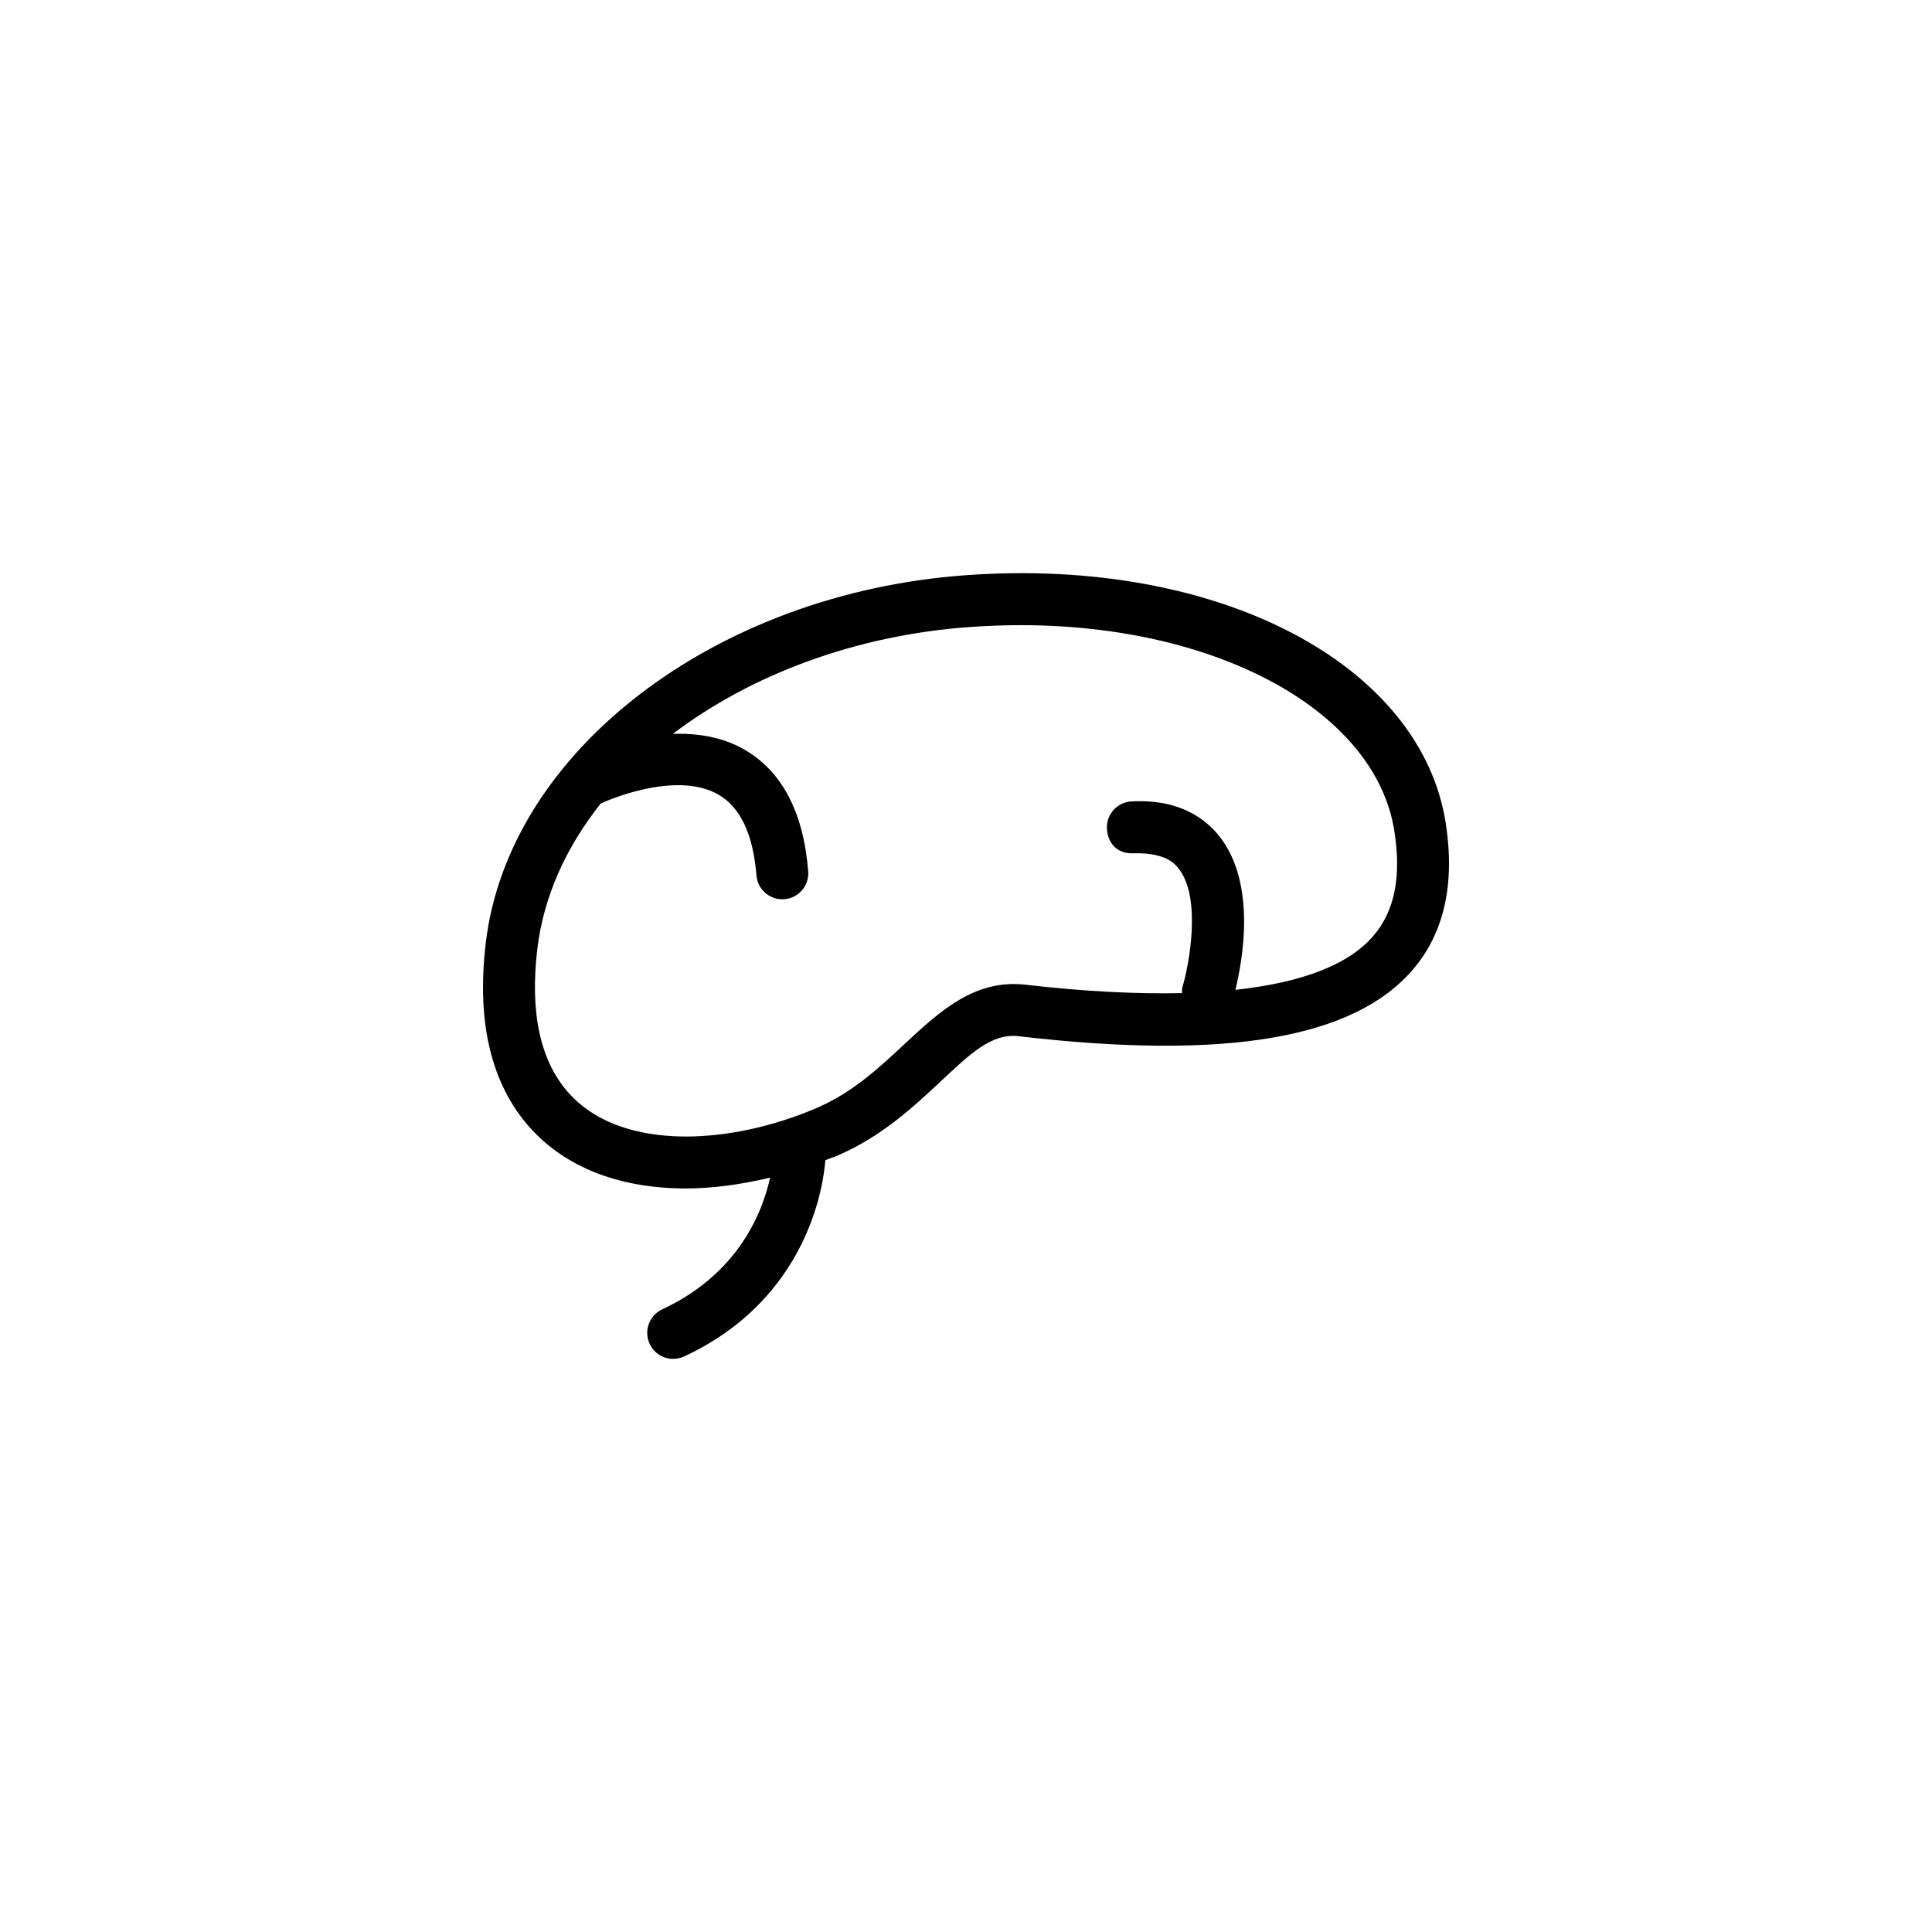
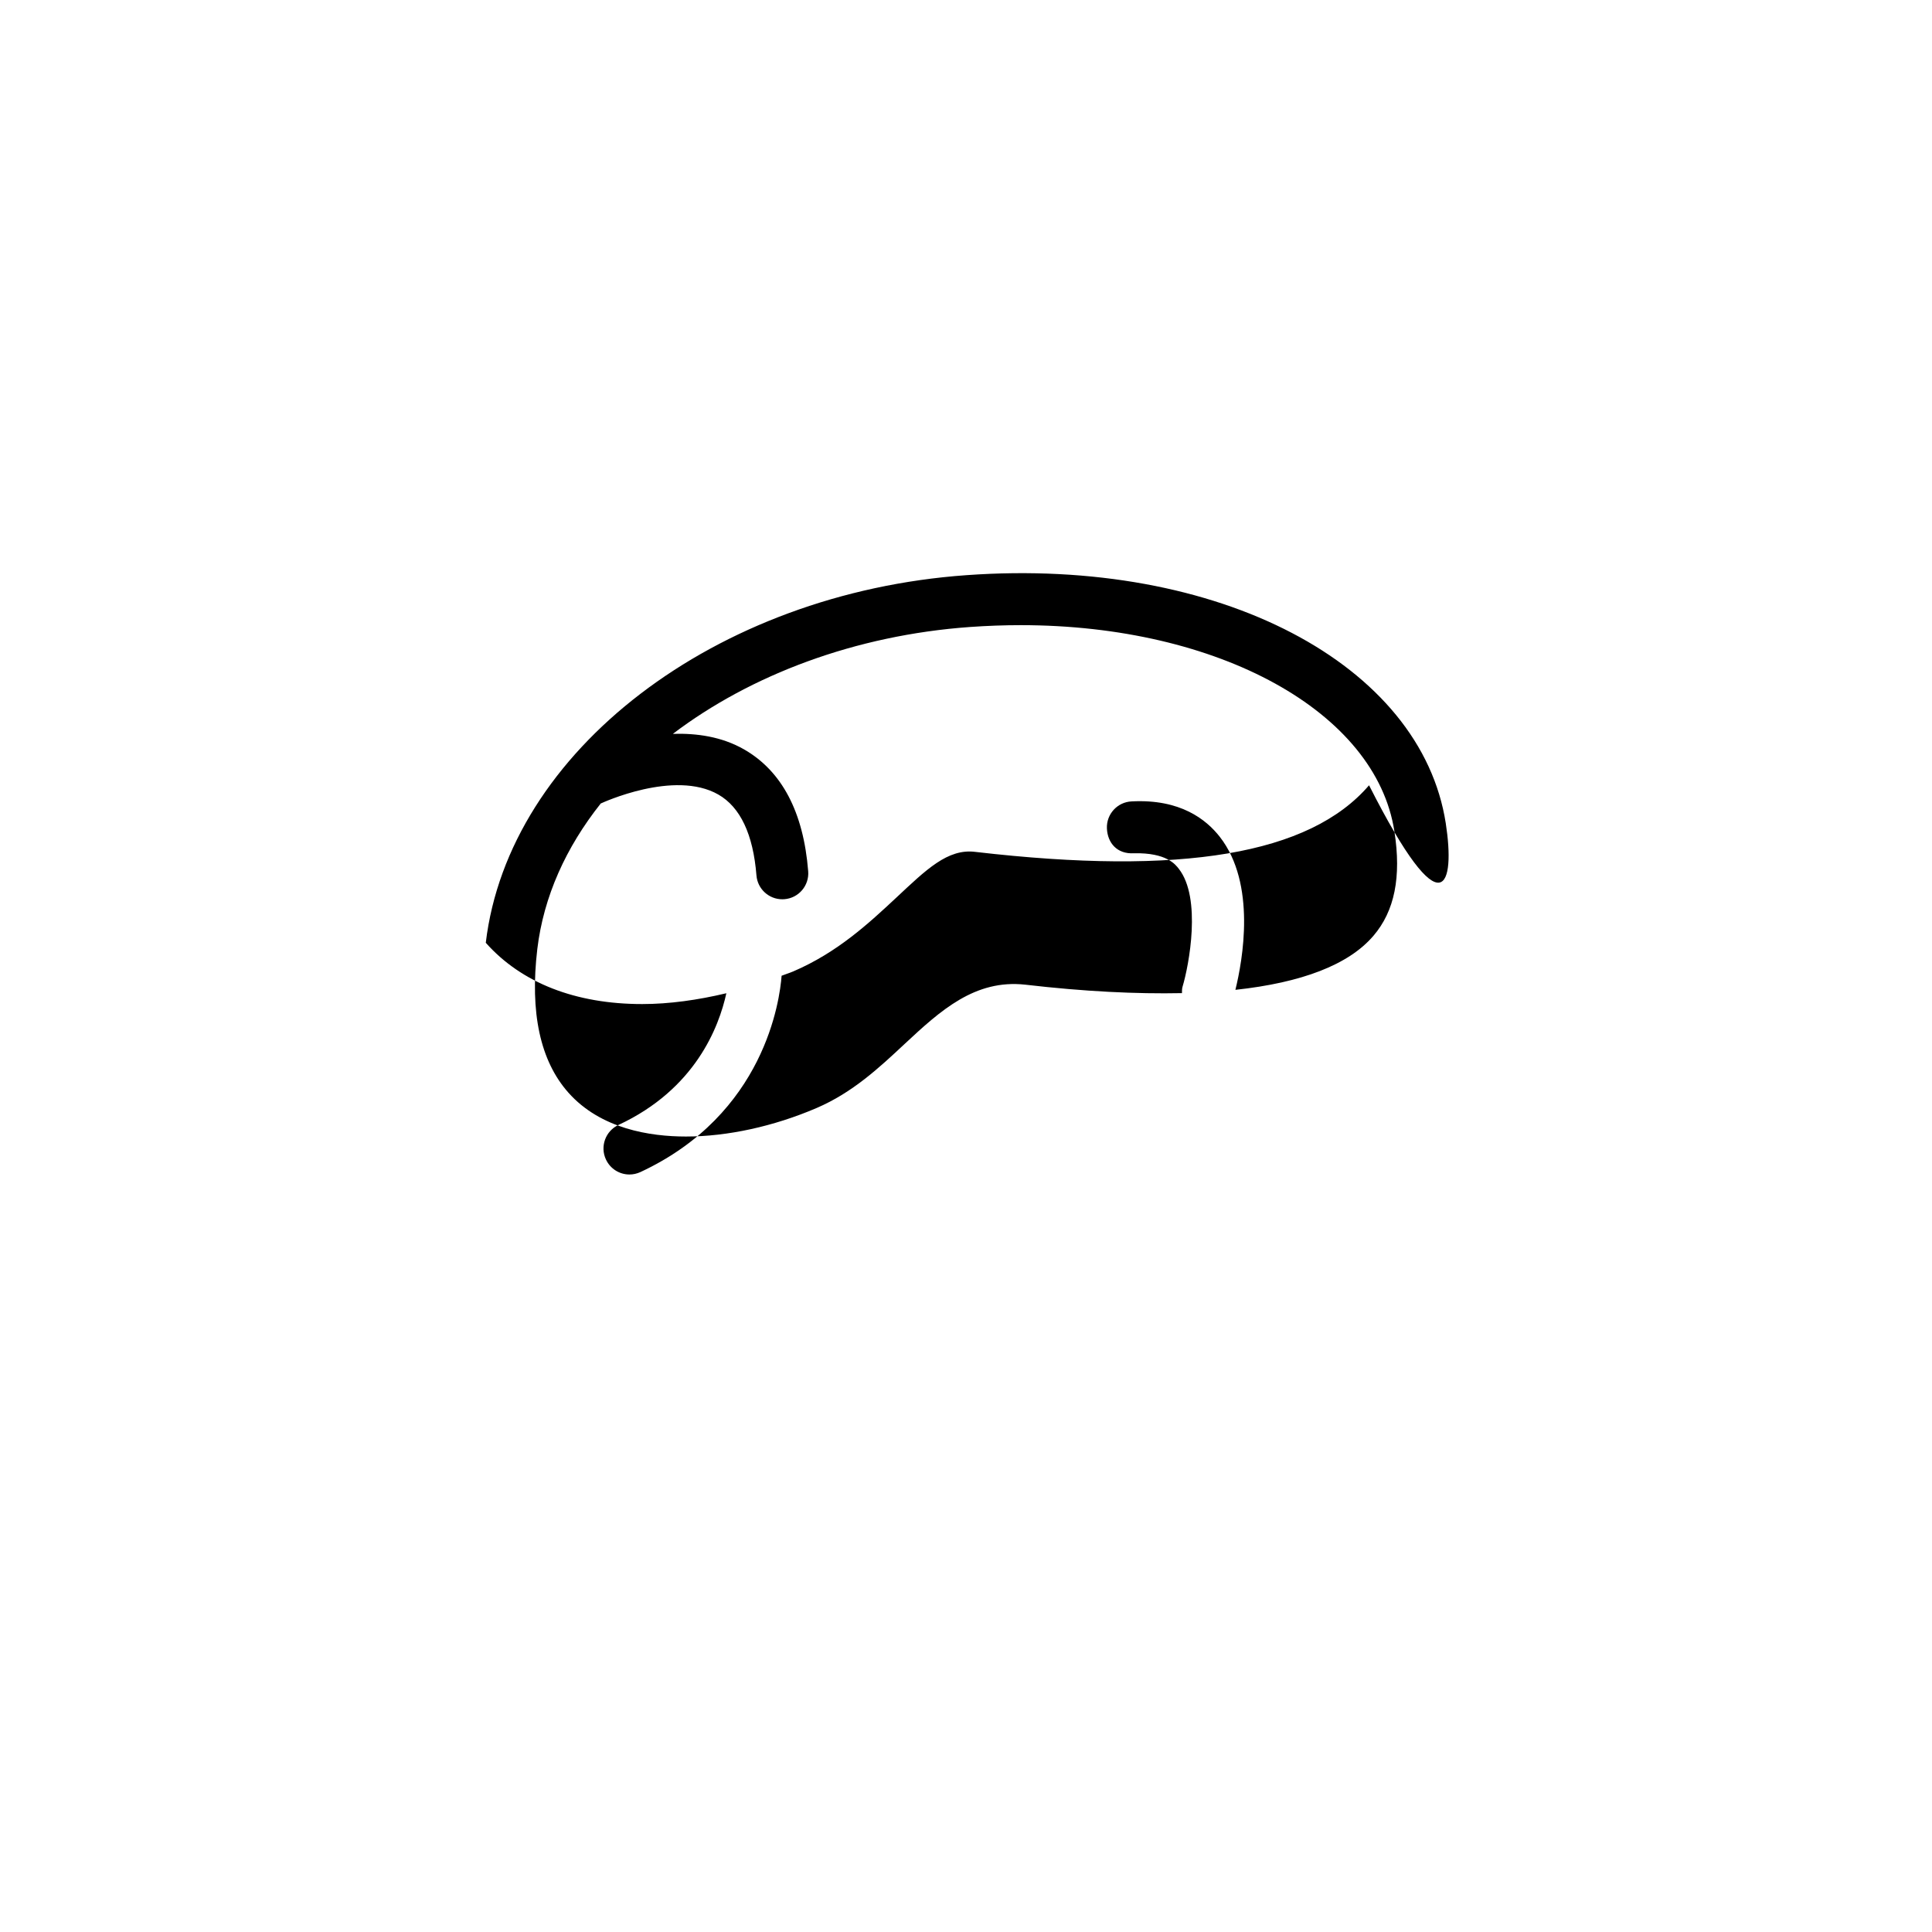
<svg xmlns="http://www.w3.org/2000/svg" version="1.1" id="Layer_1" x="0px" y="0px" width="50px" height="50px" viewBox="0 0 50 50" enable-background="new 0 0 50 50" xml:space="preserve">
-   <path d="M37.417,21.311c-0.634-4.111-5.854-6.896-12.403-6.426c-6.502,0.462-11.851,4.553-12.442,9.514  c-0.244,2.045,0.137,3.652,1.132,4.772c0.922,1.038,2.322,1.586,4.049,1.586c0.698,0,1.438-0.104,2.177-0.28  c-0.192,0.875-0.804,2.483-2.791,3.408c-0.336,0.156-0.483,0.557-0.326,0.893c0.114,0.246,0.355,0.39,0.609,0.39  c0.096,0,0.192-0.021,0.284-0.063c3.218-1.498,3.607-4.454,3.654-5.081c0.101-0.04,0.204-0.07,0.304-0.113  c1.145-0.492,1.953-1.245,2.665-1.909c0.767-0.716,1.328-1.276,2.047-1.183c5.344,0.621,8.652,0.064,10.187-1.724  C37.372,24.154,37.659,22.88,37.417,21.311z M35.543,24.22c-0.643,0.75-1.854,1.211-3.571,1.397  c0.188-0.765,0.546-2.742-0.403-3.959c-0.353-0.451-1.023-0.984-2.281-0.918c-0.371,0.016-0.658,0.331-0.641,0.701  c0.016,0.37,0.26,0.669,0.702,0.641c0.843-0.017,1.074,0.293,1.158,0.402c0.595,0.759,0.263,2.499,0.098,3.049  c-0.018,0.057-0.014,0.111-0.016,0.169c-1.178,0.024-2.519-0.04-4.056-0.219c-1.301-0.143-2.193,0.669-3.122,1.535  c-0.662,0.619-1.348,1.258-2.277,1.657c-1.108,0.476-2.309,0.738-3.381,0.738c-0.929,0-2.21-0.197-3.043-1.136  c-0.729-0.82-1-2.071-0.804-3.719c0.162-1.354,0.742-2.633,1.644-3.767c0.003-0.001,0.006-0.001,0.01-0.002  c0.019-0.008,1.891-0.879,3.031-0.226c0.569,0.326,0.901,1.03,0.986,2.092c0.028,0.352,0.322,0.618,0.668,0.618  c0.019,0,0.037-0.001,0.055-0.002c0.371-0.029,0.646-0.353,0.616-0.724c-0.122-1.531-0.681-2.591-1.658-3.152  c-0.582-0.333-1.229-0.421-1.844-0.403c2.012-1.525,4.716-2.553,7.694-2.766c0.442-0.031,0.88-0.047,1.31-0.047  c5.127,0,9.193,2.245,9.669,5.336C36.271,22.696,36.092,23.58,35.543,24.22z" />
+   <path d="M37.417,21.311c-0.634-4.111-5.854-6.896-12.403-6.426c-6.502,0.462-11.851,4.553-12.442,9.514  c0.922,1.038,2.322,1.586,4.049,1.586c0.698,0,1.438-0.104,2.177-0.28  c-0.192,0.875-0.804,2.483-2.791,3.408c-0.336,0.156-0.483,0.557-0.326,0.893c0.114,0.246,0.355,0.39,0.609,0.39  c0.096,0,0.192-0.021,0.284-0.063c3.218-1.498,3.607-4.454,3.654-5.081c0.101-0.04,0.204-0.07,0.304-0.113  c1.145-0.492,1.953-1.245,2.665-1.909c0.767-0.716,1.328-1.276,2.047-1.183c5.344,0.621,8.652,0.064,10.187-1.724  C37.372,24.154,37.659,22.88,37.417,21.311z M35.543,24.22c-0.643,0.75-1.854,1.211-3.571,1.397  c0.188-0.765,0.546-2.742-0.403-3.959c-0.353-0.451-1.023-0.984-2.281-0.918c-0.371,0.016-0.658,0.331-0.641,0.701  c0.016,0.37,0.26,0.669,0.702,0.641c0.843-0.017,1.074,0.293,1.158,0.402c0.595,0.759,0.263,2.499,0.098,3.049  c-0.018,0.057-0.014,0.111-0.016,0.169c-1.178,0.024-2.519-0.04-4.056-0.219c-1.301-0.143-2.193,0.669-3.122,1.535  c-0.662,0.619-1.348,1.258-2.277,1.657c-1.108,0.476-2.309,0.738-3.381,0.738c-0.929,0-2.21-0.197-3.043-1.136  c-0.729-0.82-1-2.071-0.804-3.719c0.162-1.354,0.742-2.633,1.644-3.767c0.003-0.001,0.006-0.001,0.01-0.002  c0.019-0.008,1.891-0.879,3.031-0.226c0.569,0.326,0.901,1.03,0.986,2.092c0.028,0.352,0.322,0.618,0.668,0.618  c0.019,0,0.037-0.001,0.055-0.002c0.371-0.029,0.646-0.353,0.616-0.724c-0.122-1.531-0.681-2.591-1.658-3.152  c-0.582-0.333-1.229-0.421-1.844-0.403c2.012-1.525,4.716-2.553,7.694-2.766c0.442-0.031,0.88-0.047,1.31-0.047  c5.127,0,9.193,2.245,9.669,5.336C36.271,22.696,36.092,23.58,35.543,24.22z" />
</svg>